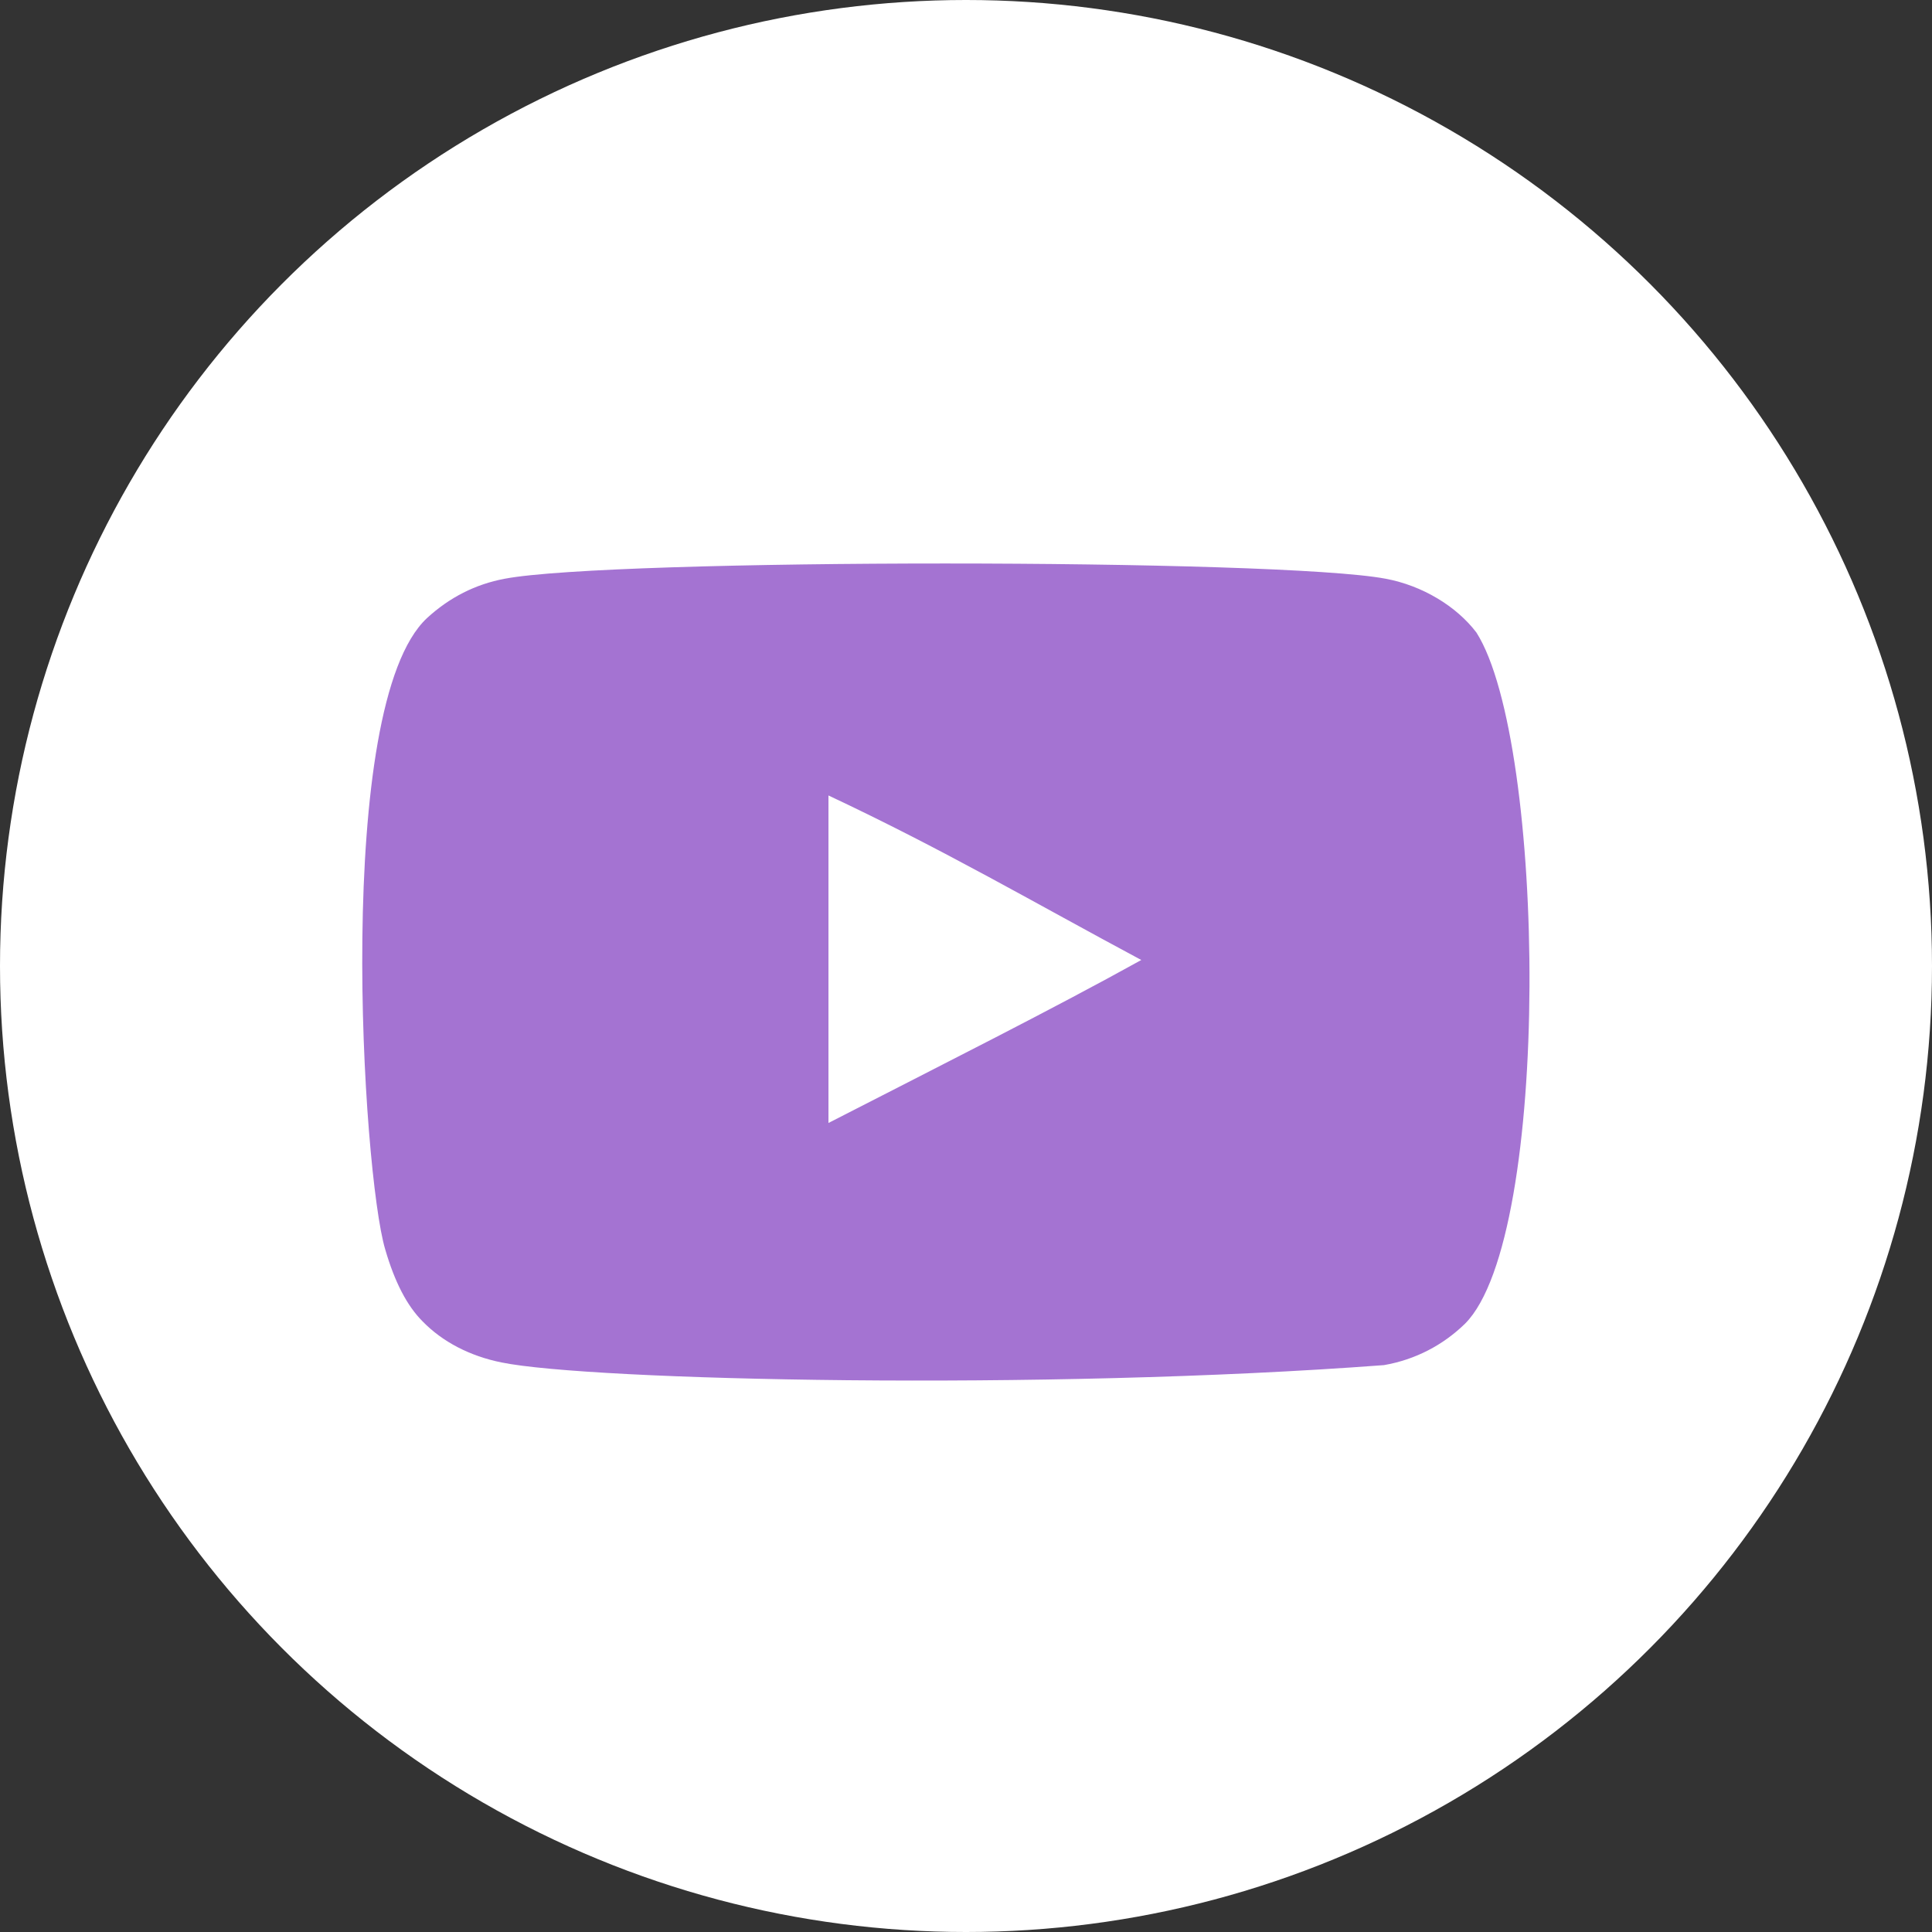
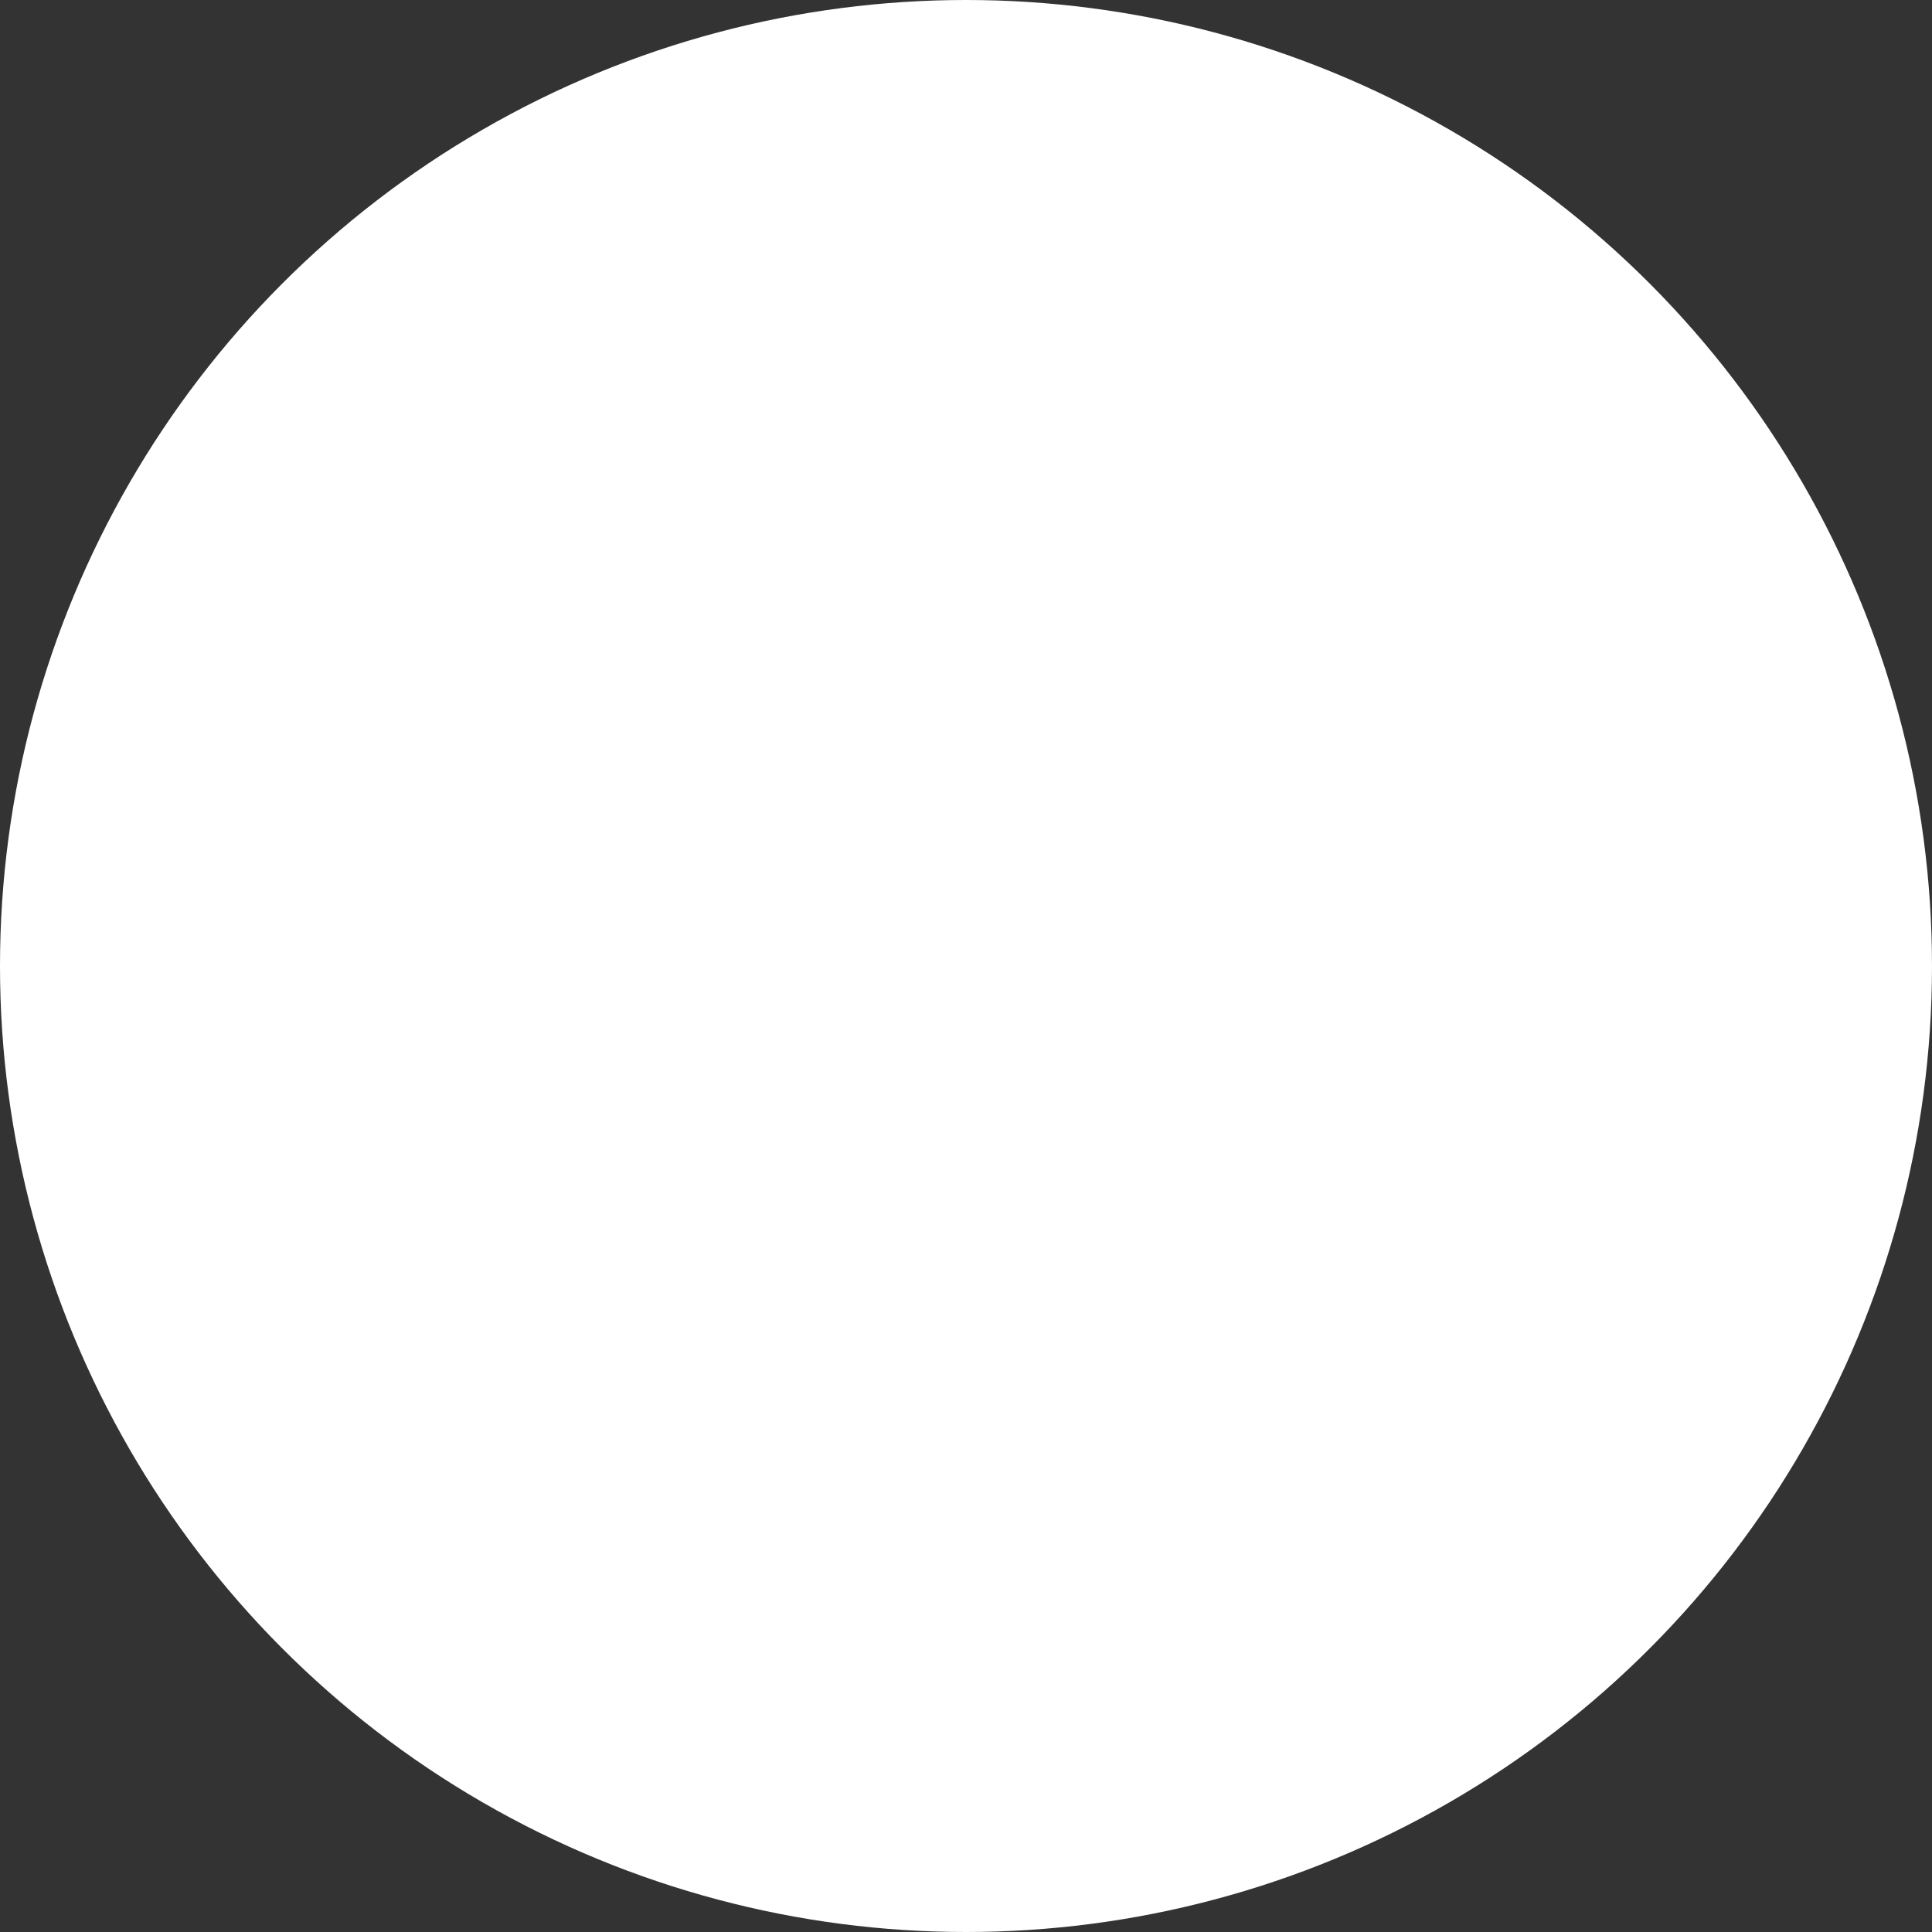
<svg xmlns="http://www.w3.org/2000/svg" width="48" height="48" viewBox="0 0 48 48" fill="none">
  <rect x="0" y="0" width="48" height="48" fill="#333333" stroke="none" />
  <circle cx="24" cy="24" r="24" fill="white" />
-   <path fill-rule="evenodd" clip-rule="evenodd" d="M20.583 27.9V19.763C23.472 21.122 25.709 22.435 28.355 23.851C26.173 25.061 23.472 26.419 20.583 27.9ZM36.682 15.716C36.184 15.059 35.334 14.548 34.43 14.379C31.773 13.874 15.193 13.873 12.537 14.379C11.812 14.515 11.166 14.844 10.611 15.354C8.274 17.523 9.007 29.155 9.57 31.039C9.807 31.855 10.113 32.443 10.499 32.829C10.996 33.34 11.676 33.691 12.457 33.849C14.646 34.301 25.919 34.554 34.384 33.916C35.164 33.781 35.854 33.418 36.399 32.886C38.56 30.725 38.412 18.44 36.682 15.716Z" fill="#A473D2" />
</svg>